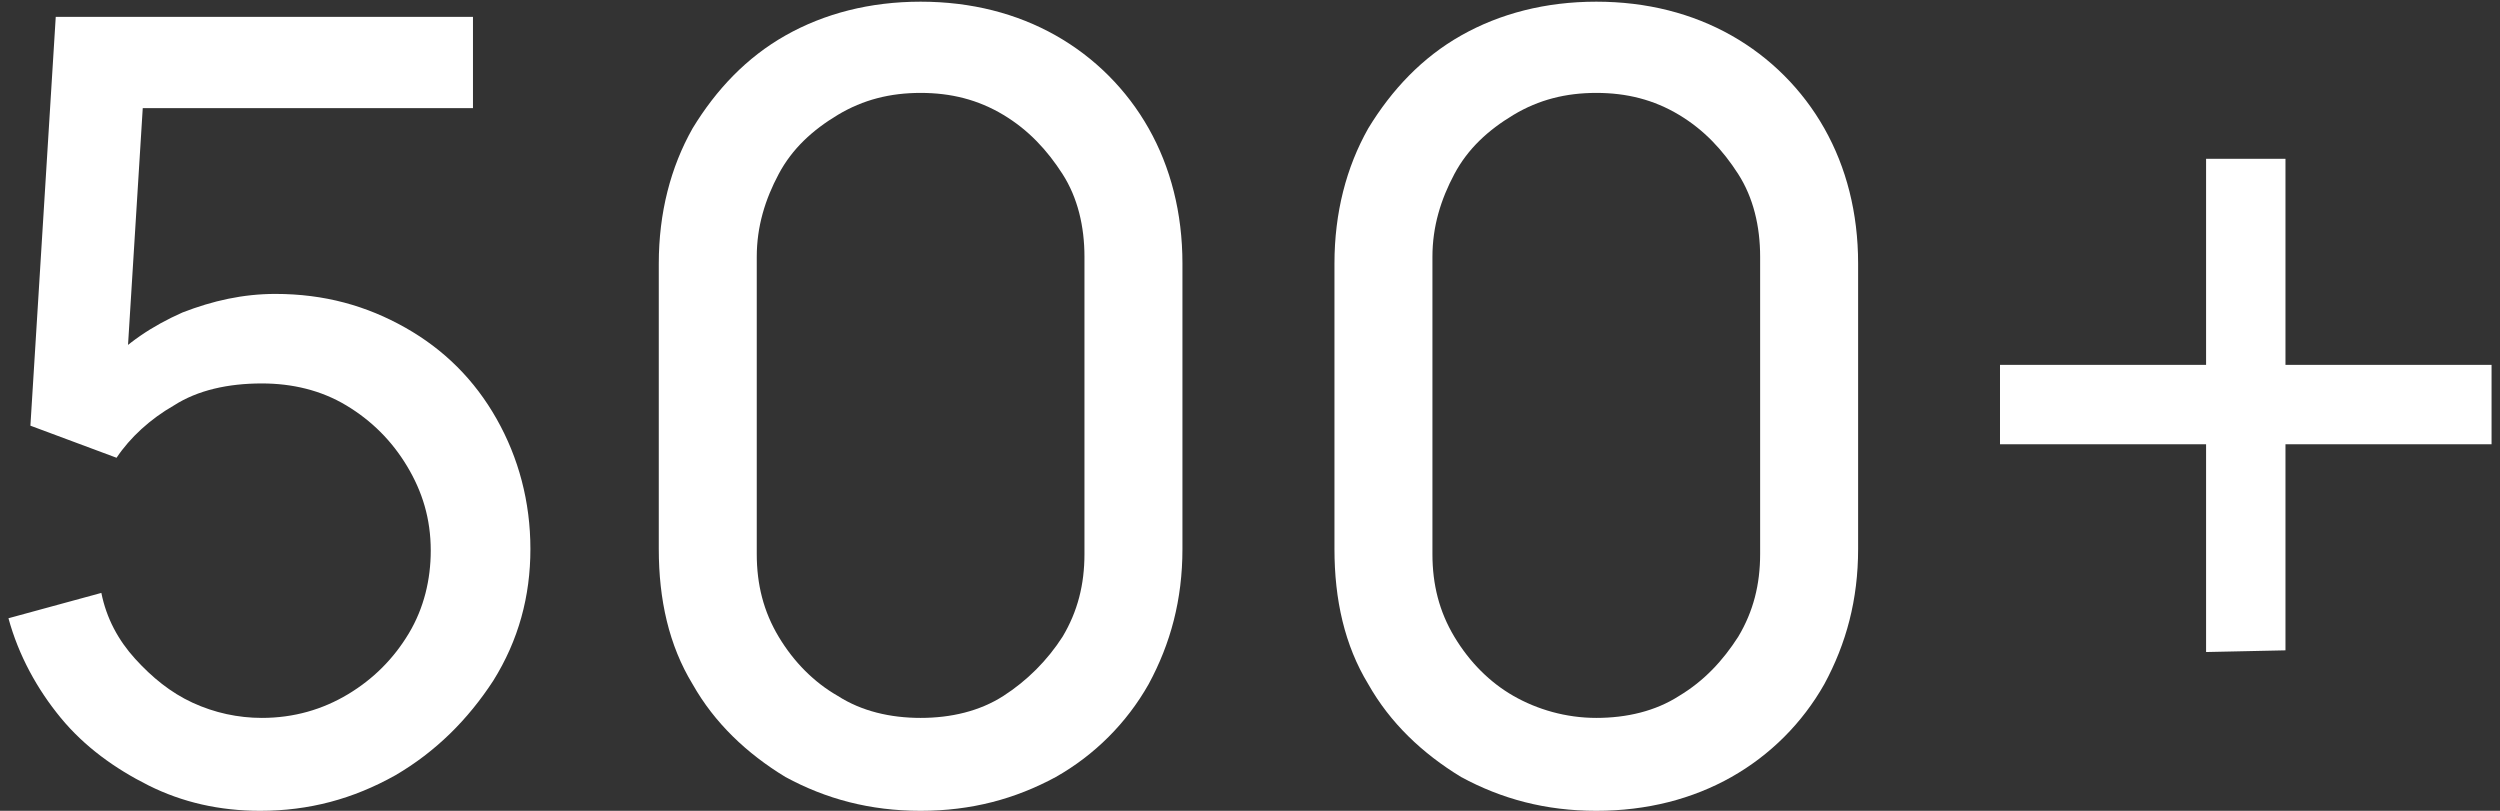
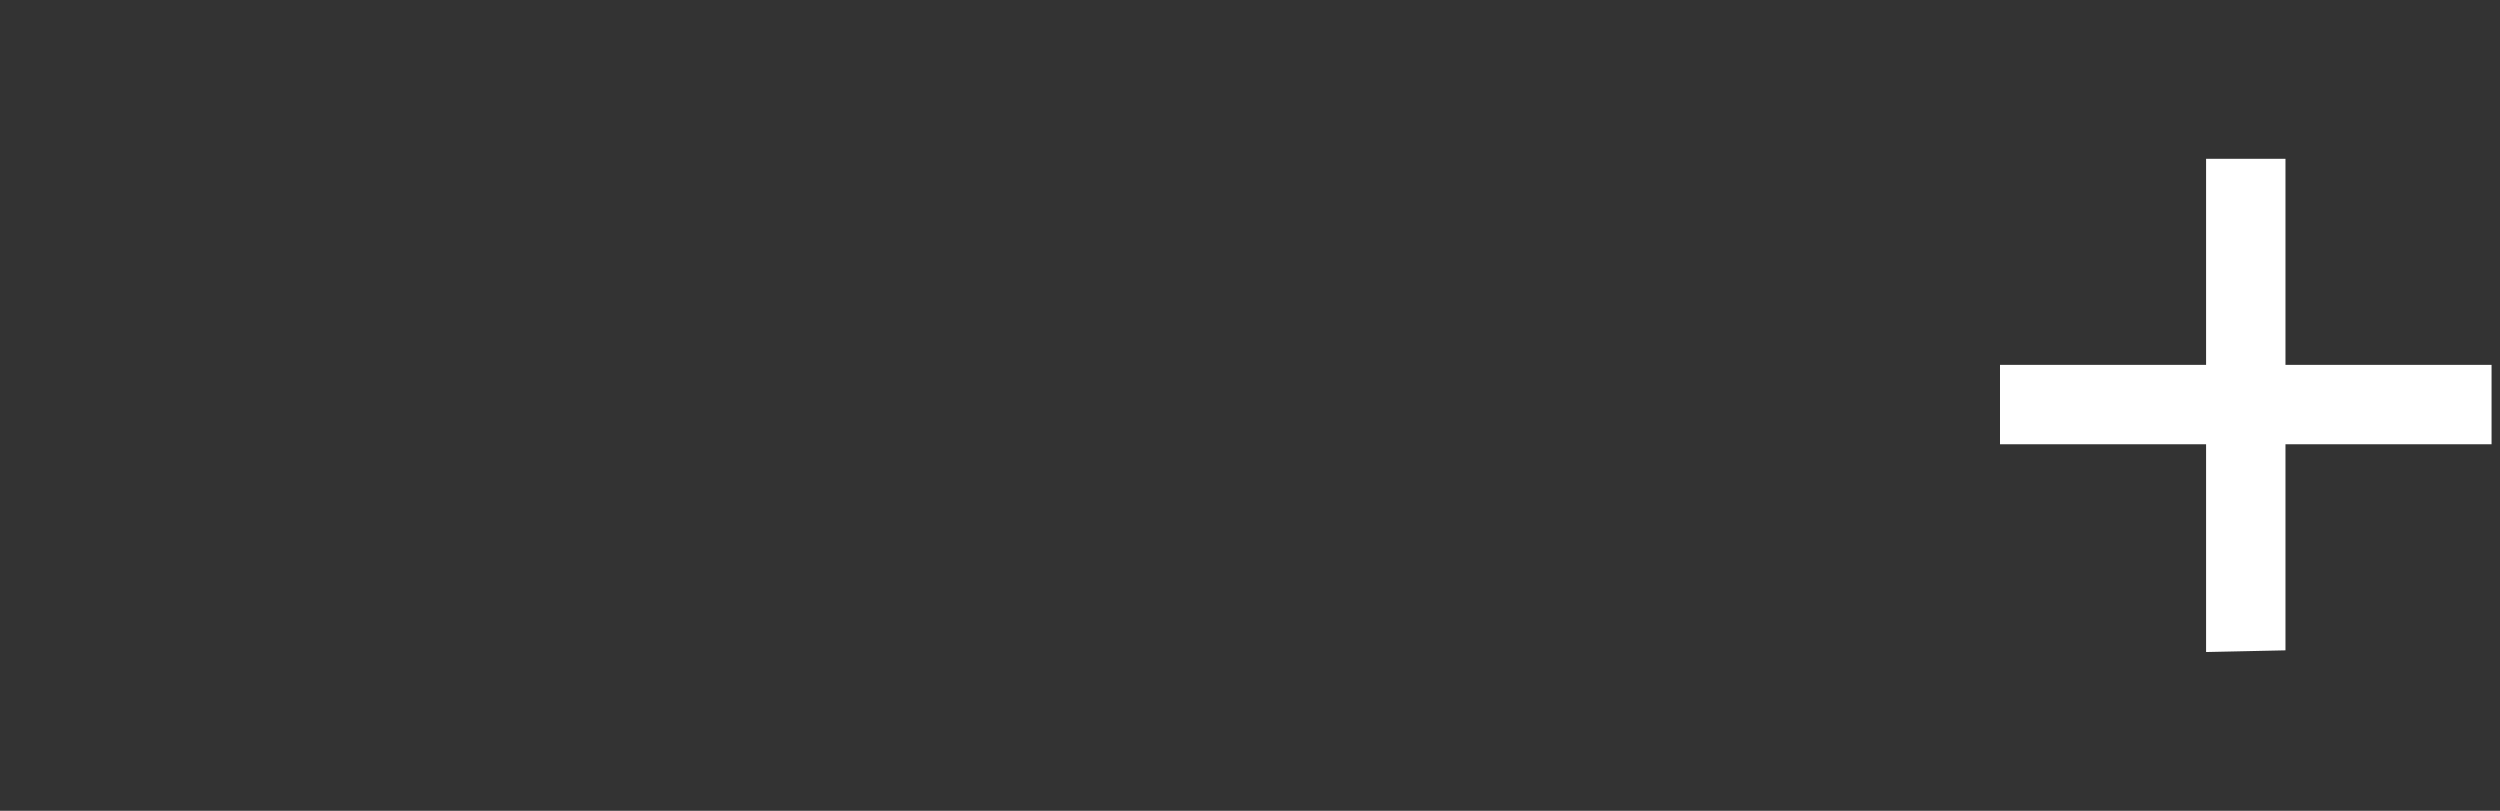
<svg xmlns="http://www.w3.org/2000/svg" version="1.1" id="Layer_1" x="0px" y="0px" viewBox="0 0 148 48" style="enable-background:new 0 0 148 48;" xml:space="preserve">
  <rect x="0" y="0" width="148" height="48" fill="#333333" stroke="none" />
  <style type="text/css">
	.st0{fill:#FFFFFF;}
</style>
  <g>
-     <path class="st0" d="M15.4,48c-2.4,0-4.6-0.5-6.6-1.5s-3.8-2.3-5.2-4s-2.5-3.7-3.1-5.9L6,35.1c0.3,1.5,1,2.8,2,3.9s2.1,2,3.4,2.6   s2.7,0.9,4.1,0.9c1.9,0,3.6-0.5,5.1-1.4s2.7-2.1,3.6-3.6s1.3-3.2,1.3-4.9c0-1.9-0.5-3.5-1.4-5S22,24.9,20.5,24s-3.2-1.3-5-1.3   c-2,0-3.8,0.4-5.2,1.3c-1.4,0.8-2.6,1.9-3.4,3.1l-5.1-1.9L3.3,1H28v5.4H6L8.6,4L7.4,23.3l-1.2-1.6c1.3-1.4,2.8-2.4,4.6-3.2   c1.8-0.7,3.6-1.1,5.5-1.1c2.9,0,5.4,0.7,7.7,2s4.1,3.1,5.4,5.4s2,4.9,2,7.7s-0.7,5.4-2.2,7.8c-1.5,2.3-3.4,4.2-5.8,5.6   C20.9,47.3,18.3,48,15.4,48z" />
-     <path class="st0" d="M54.5,48c-3,0-5.6-0.7-8-2c-2.3-1.4-4.2-3.2-5.5-5.5c-1.4-2.3-2-5-2-8V15.6c0-3,0.7-5.7,2-8   c1.4-2.3,3.2-4.2,5.5-5.5s5-2,8-2s5.7,0.7,8,2c2.3,1.3,4.2,3.2,5.5,5.5s2,5,2,8v16.9c0,3-0.7,5.6-2,8c-1.3,2.3-3.2,4.2-5.5,5.5   C60.1,47.3,57.5,48,54.5,48z M54.5,42.5c1.8,0,3.5-0.4,4.9-1.3s2.6-2.1,3.5-3.5c0.9-1.5,1.3-3.1,1.3-4.9V15.2   c0-1.8-0.4-3.5-1.3-4.9s-2-2.6-3.5-3.5s-3.1-1.3-4.9-1.3c-1.8,0-3.4,0.4-4.9,1.3s-2.7,2-3.5,3.5s-1.3,3.1-1.3,4.9v17.6   c0,1.8,0.4,3.4,1.3,4.9c0.9,1.5,2.1,2.7,3.5,3.5C51,42.1,52.7,42.5,54.5,42.5z" />
-     <path class="st0" d="M94.5,48c-3,0-5.6-0.7-8-2c-2.3-1.4-4.2-3.2-5.5-5.5c-1.4-2.3-2-5-2-8V15.6c0-3,0.7-5.7,2-8   c1.4-2.3,3.2-4.2,5.5-5.5s5-2,8-2s5.7,0.7,8,2s4.2,3.2,5.5,5.5s2,5,2,8v16.9c0,3-0.7,5.6-2,8c-1.3,2.3-3.2,4.2-5.5,5.5   S97.5,48,94.5,48z M94.5,42.5c1.8,0,3.5-0.4,4.9-1.3c1.5-0.9,2.6-2.1,3.5-3.5c0.9-1.5,1.3-3.1,1.3-4.9V15.2c0-1.8-0.4-3.5-1.3-4.9   s-2-2.6-3.5-3.5s-3.1-1.3-4.9-1.3s-3.4,0.4-4.9,1.3s-2.7,2-3.5,3.5s-1.3,3.1-1.3,4.9v17.6c0,1.8,0.4,3.4,1.3,4.9s2.1,2.7,3.5,3.5   S92.7,42.5,94.5,42.5z" />
    <path class="st0" d="M130.6,38.6V26.3h-12.2v-4.7h12.2V9.4h4.7v12.2h12.2v4.7h-12.2v12.2L130.6,38.6L130.6,38.6z" />
  </g>
</svg>